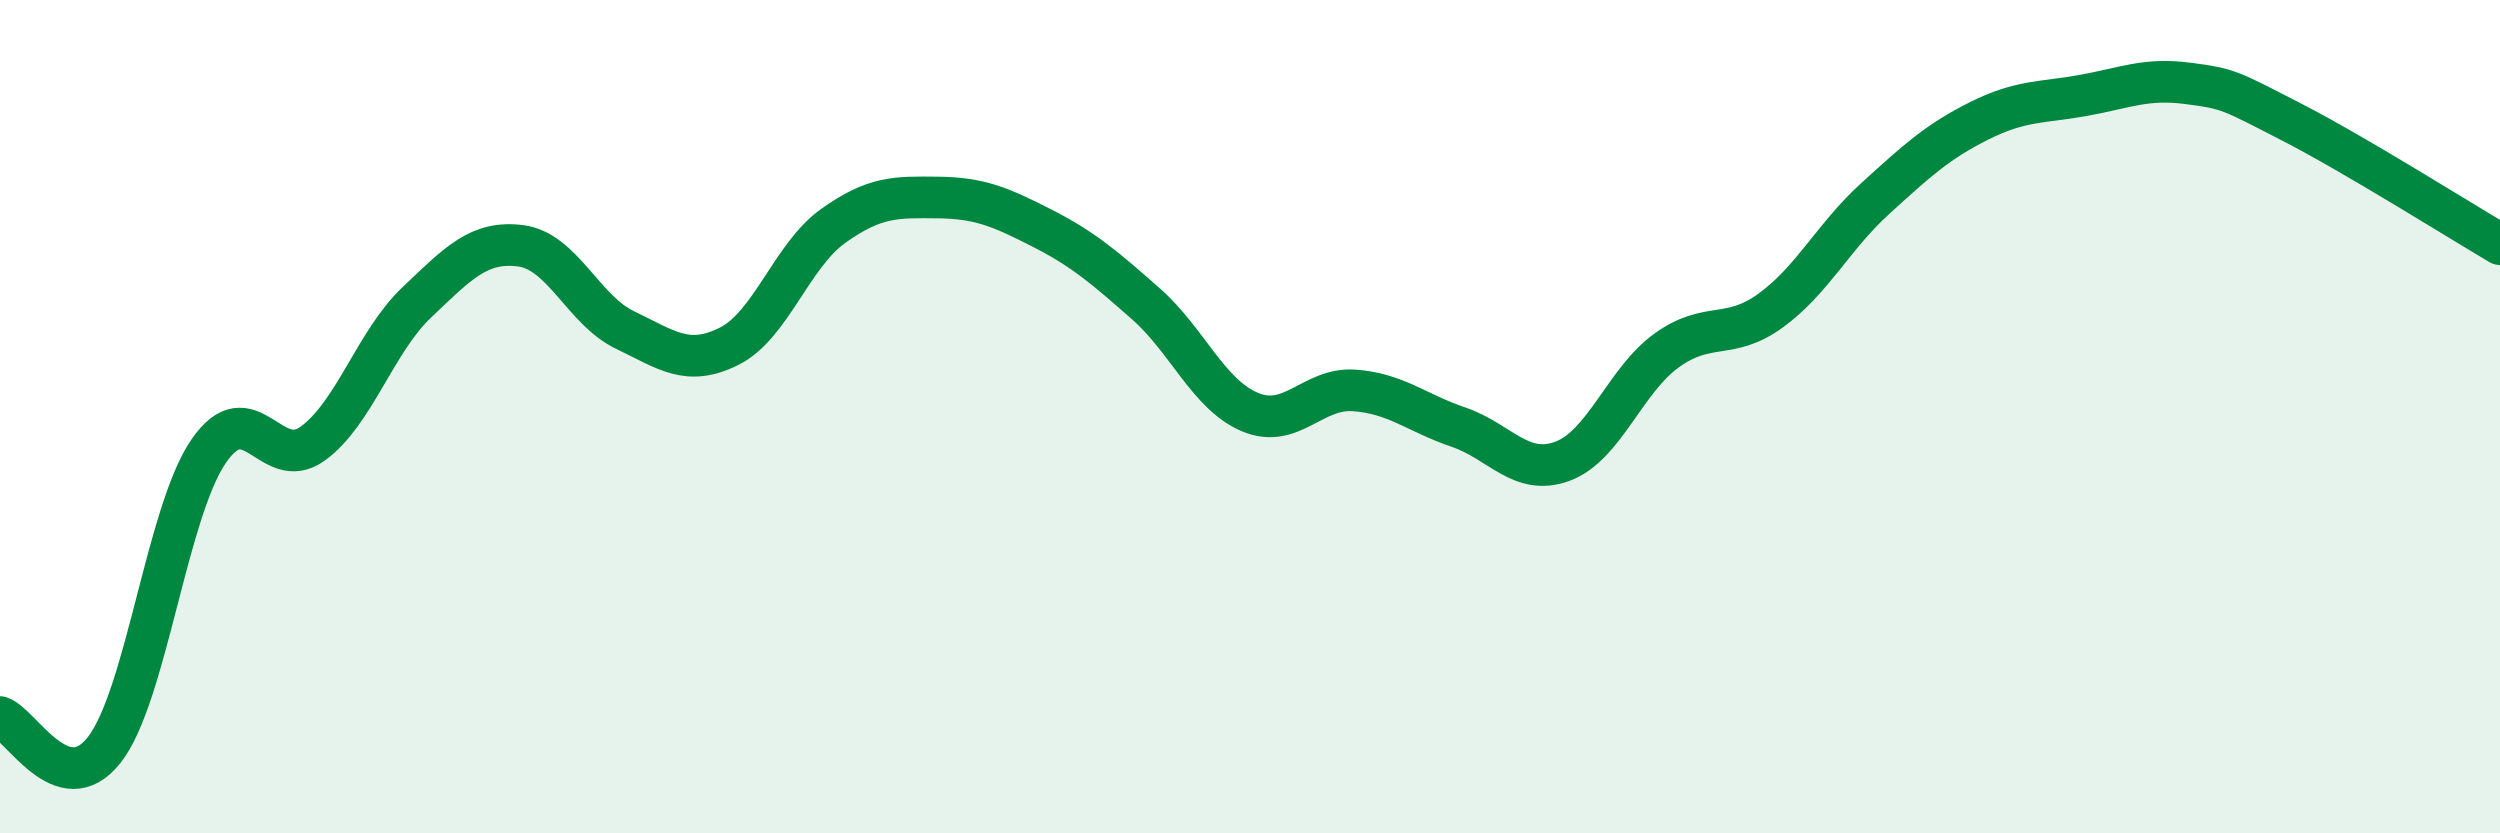
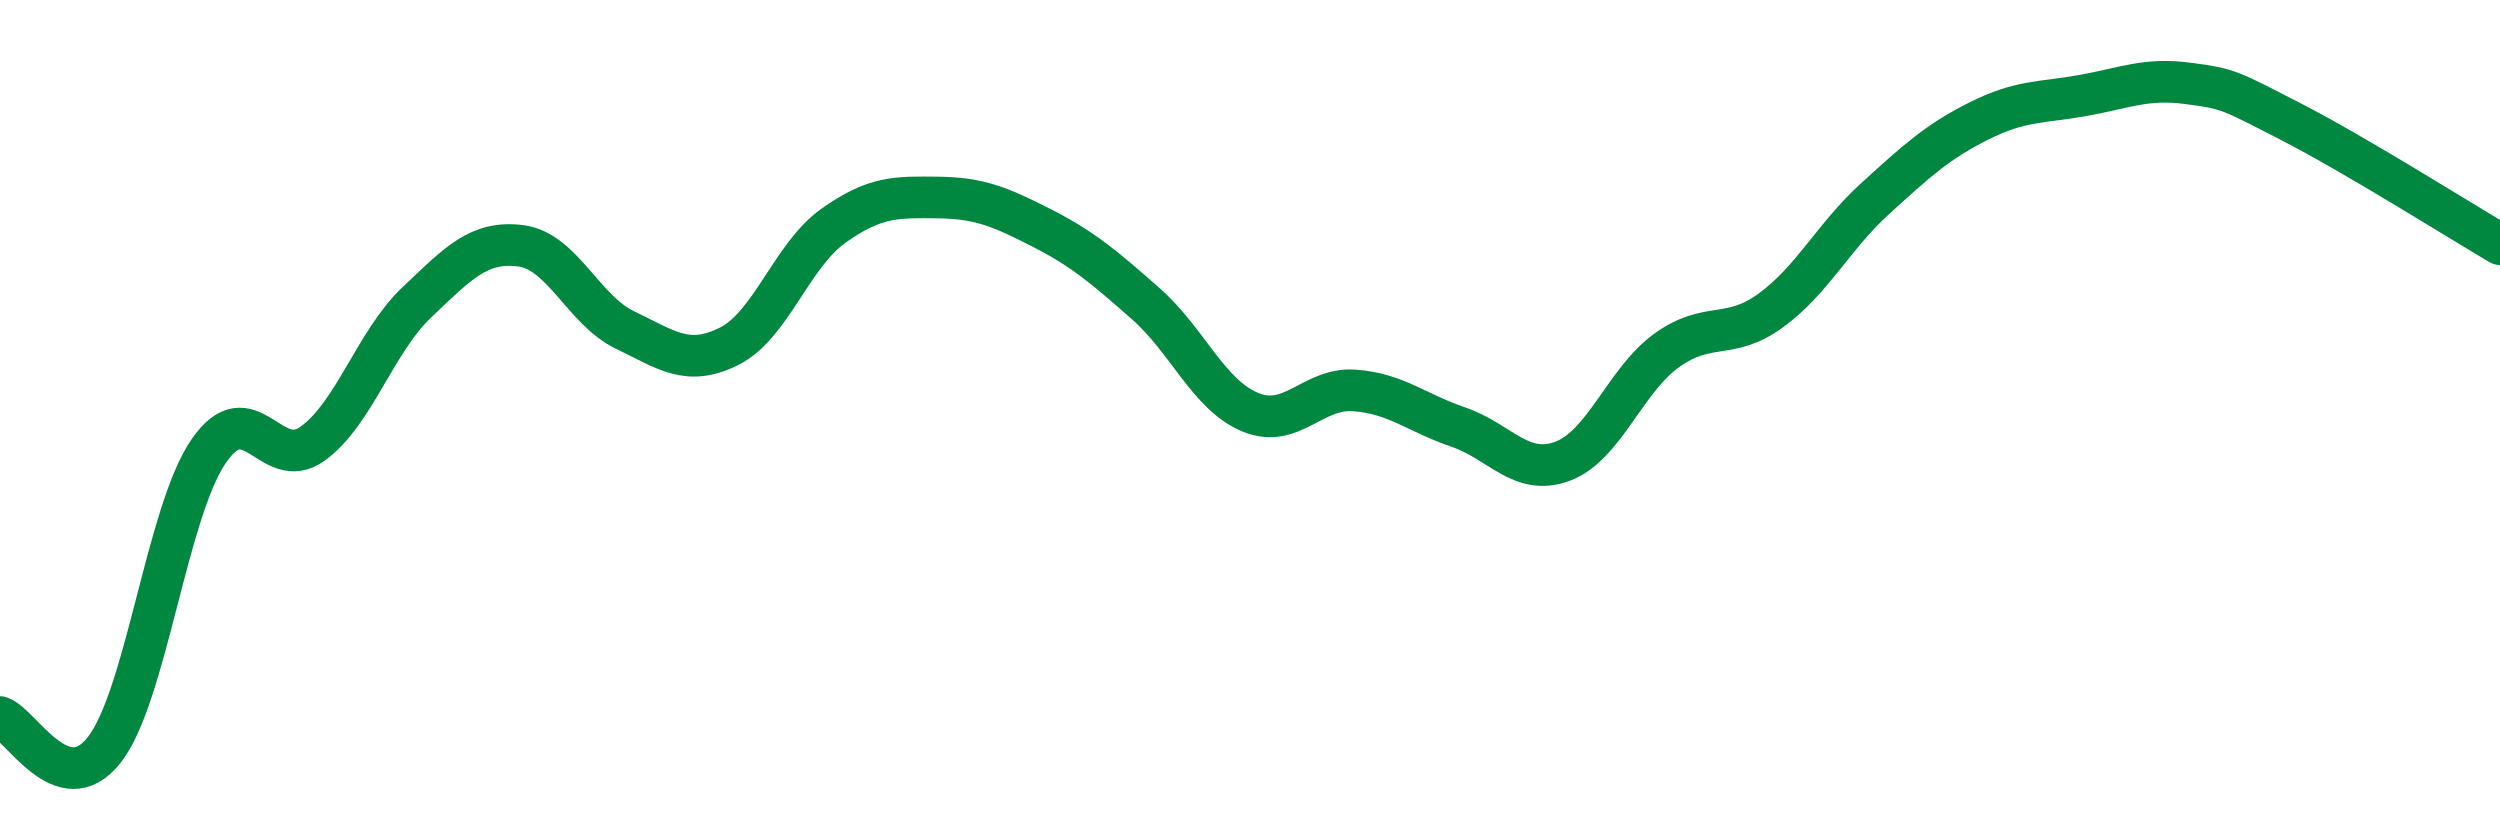
<svg xmlns="http://www.w3.org/2000/svg" width="60" height="20" viewBox="0 0 60 20">
-   <path d="M 0,17.21 C 0.5,17.37 1.5,19.27 2.5,18 C 3.5,16.73 4,12.31 5,10.84 C 6,9.37 6.5,11.37 7.5,10.65 C 8.5,9.93 9,8.21 10,7.26 C 11,6.31 11.5,5.77 12.5,5.9 C 13.5,6.03 14,7.44 15,7.92 C 16,8.4 16.5,8.81 17.5,8.31 C 18.5,7.81 19,6.13 20,5.42 C 21,4.71 21.5,4.73 22.5,4.74 C 23.5,4.75 24,4.96 25,5.47 C 26,5.98 26.5,6.41 27.5,7.29 C 28.5,8.17 29,9.47 30,9.89 C 31,10.31 31.5,9.3 32.5,9.37 C 33.5,9.44 34,9.91 35,10.25 C 36,10.59 36.5,11.44 37.5,11.07 C 38.5,10.7 39,9.13 40,8.41 C 41,7.69 41.5,8.18 42.5,7.45 C 43.5,6.72 44,5.68 45,4.77 C 46,3.86 46.5,3.4 47.5,2.9 C 48.5,2.4 49,2.47 50,2.29 C 51,2.11 51.5,1.87 52.5,2 C 53.5,2.13 53.5,2.16 55,2.93 C 56.5,3.7 59,5.27 60,5.86L60 20L0 20Z" fill="#008740" opacity="0.1" stroke-linecap="round" stroke-linejoin="round" />
  <path d="M 0,17.21 C 0.5,17.37 1.5,19.27 2.5,18 C 3.5,16.73 4,12.31 5,10.84 C 6,9.37 6.5,11.37 7.5,10.65 C 8.5,9.93 9,8.21 10,7.26 C 11,6.31 11.5,5.77 12.5,5.9 C 13.5,6.03 14,7.44 15,7.92 C 16,8.4 16.5,8.81 17.5,8.31 C 18.5,7.81 19,6.13 20,5.42 C 21,4.71 21.5,4.73 22.5,4.74 C 23.5,4.75 24,4.96 25,5.47 C 26,5.98 26.5,6.41 27.5,7.29 C 28.5,8.17 29,9.47 30,9.89 C 31,10.31 31.5,9.3 32.5,9.37 C 33.5,9.44 34,9.91 35,10.25 C 36,10.59 36.5,11.44 37.5,11.07 C 38.5,10.7 39,9.13 40,8.41 C 41,7.69 41.5,8.18 42.5,7.45 C 43.5,6.72 44,5.68 45,4.77 C 46,3.86 46.5,3.4 47.5,2.9 C 48.5,2.4 49,2.47 50,2.29 C 51,2.11 51.5,1.87 52.5,2 C 53.5,2.13 53.5,2.16 55,2.93 C 56.5,3.7 59,5.27 60,5.86" stroke="#008740" stroke-width="1" fill="none" stroke-linecap="round" stroke-linejoin="round" />
</svg>